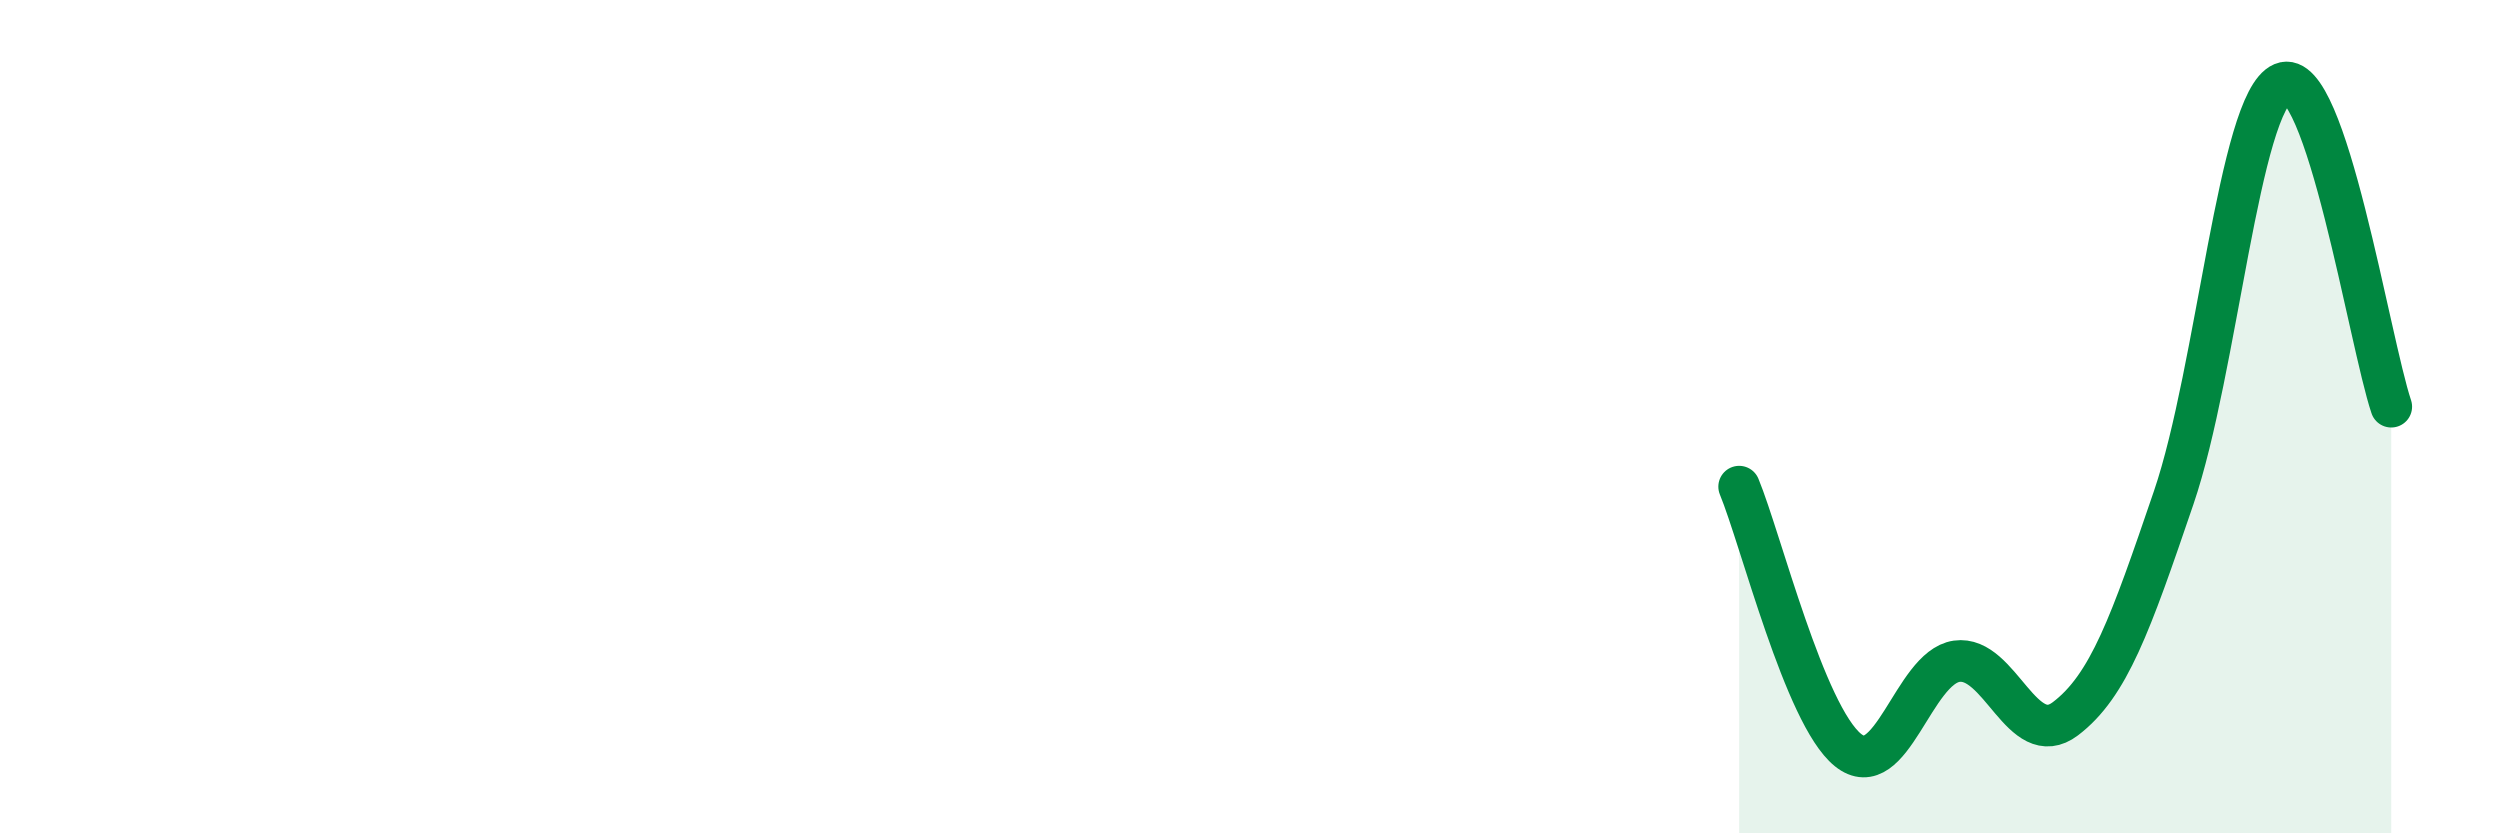
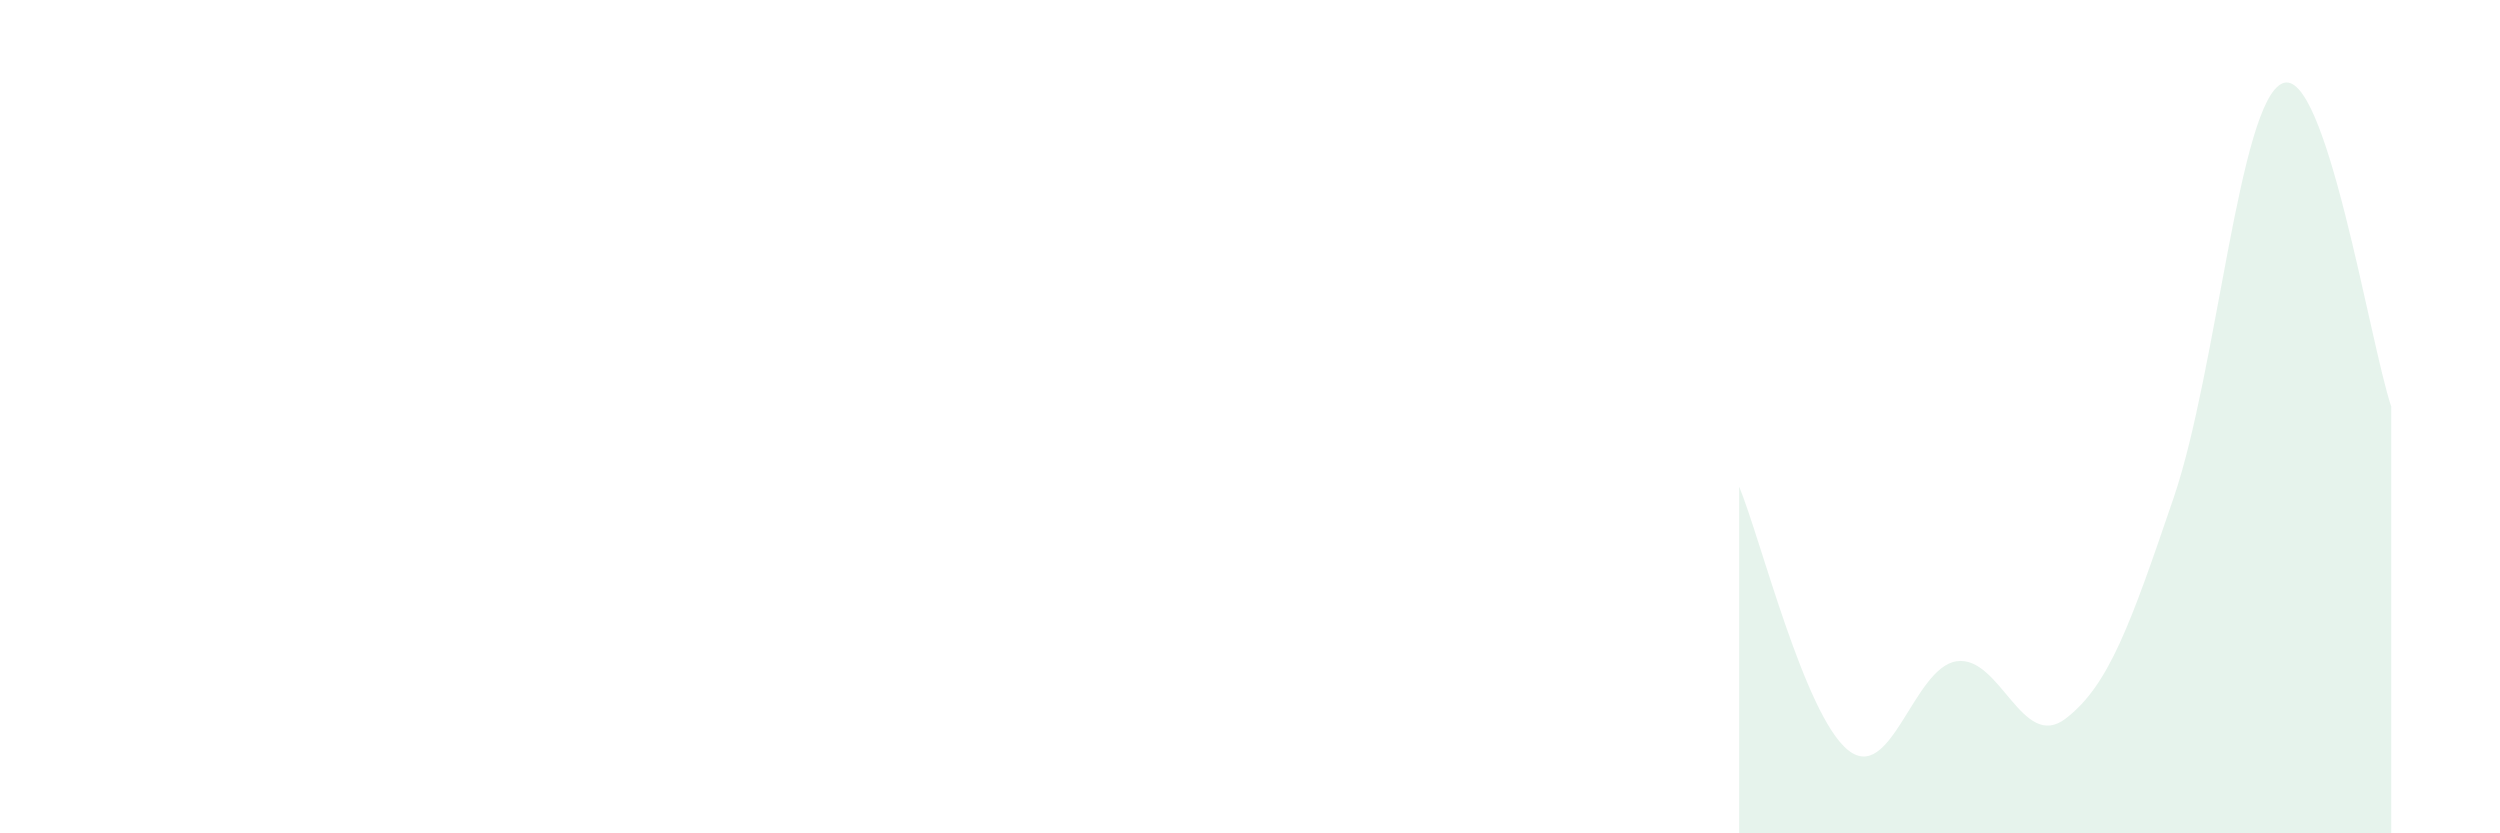
<svg xmlns="http://www.w3.org/2000/svg" width="60" height="20" viewBox="0 0 60 20">
  <path d="M 41.74,11.68 C 42.26,12.94 43.31,17.16 44.35,18 C 45.39,18.84 45.92,16.02 46.96,15.87 C 48,15.72 48.53,18.04 49.57,17.25 C 50.61,16.46 51.13,14.99 52.17,11.94 C 53.21,8.89 53.74,2.44 54.78,2 C 55.82,1.56 56.87,8.21 57.39,9.76L57.39 20L41.74 20Z" fill="#008740" opacity="0.1" stroke-linecap="round" stroke-linejoin="round" />
-   <path d="M 41.74,11.68 C 42.26,12.94 43.31,17.16 44.35,18 C 45.39,18.84 45.92,16.02 46.96,15.87 C 48,15.72 48.53,18.04 49.57,17.25 C 50.61,16.46 51.13,14.99 52.17,11.94 C 53.21,8.89 53.74,2.44 54.78,2 C 55.82,1.56 56.87,8.21 57.39,9.76" stroke="#008740" stroke-width="1" fill="none" stroke-linecap="round" stroke-linejoin="round" />
</svg>